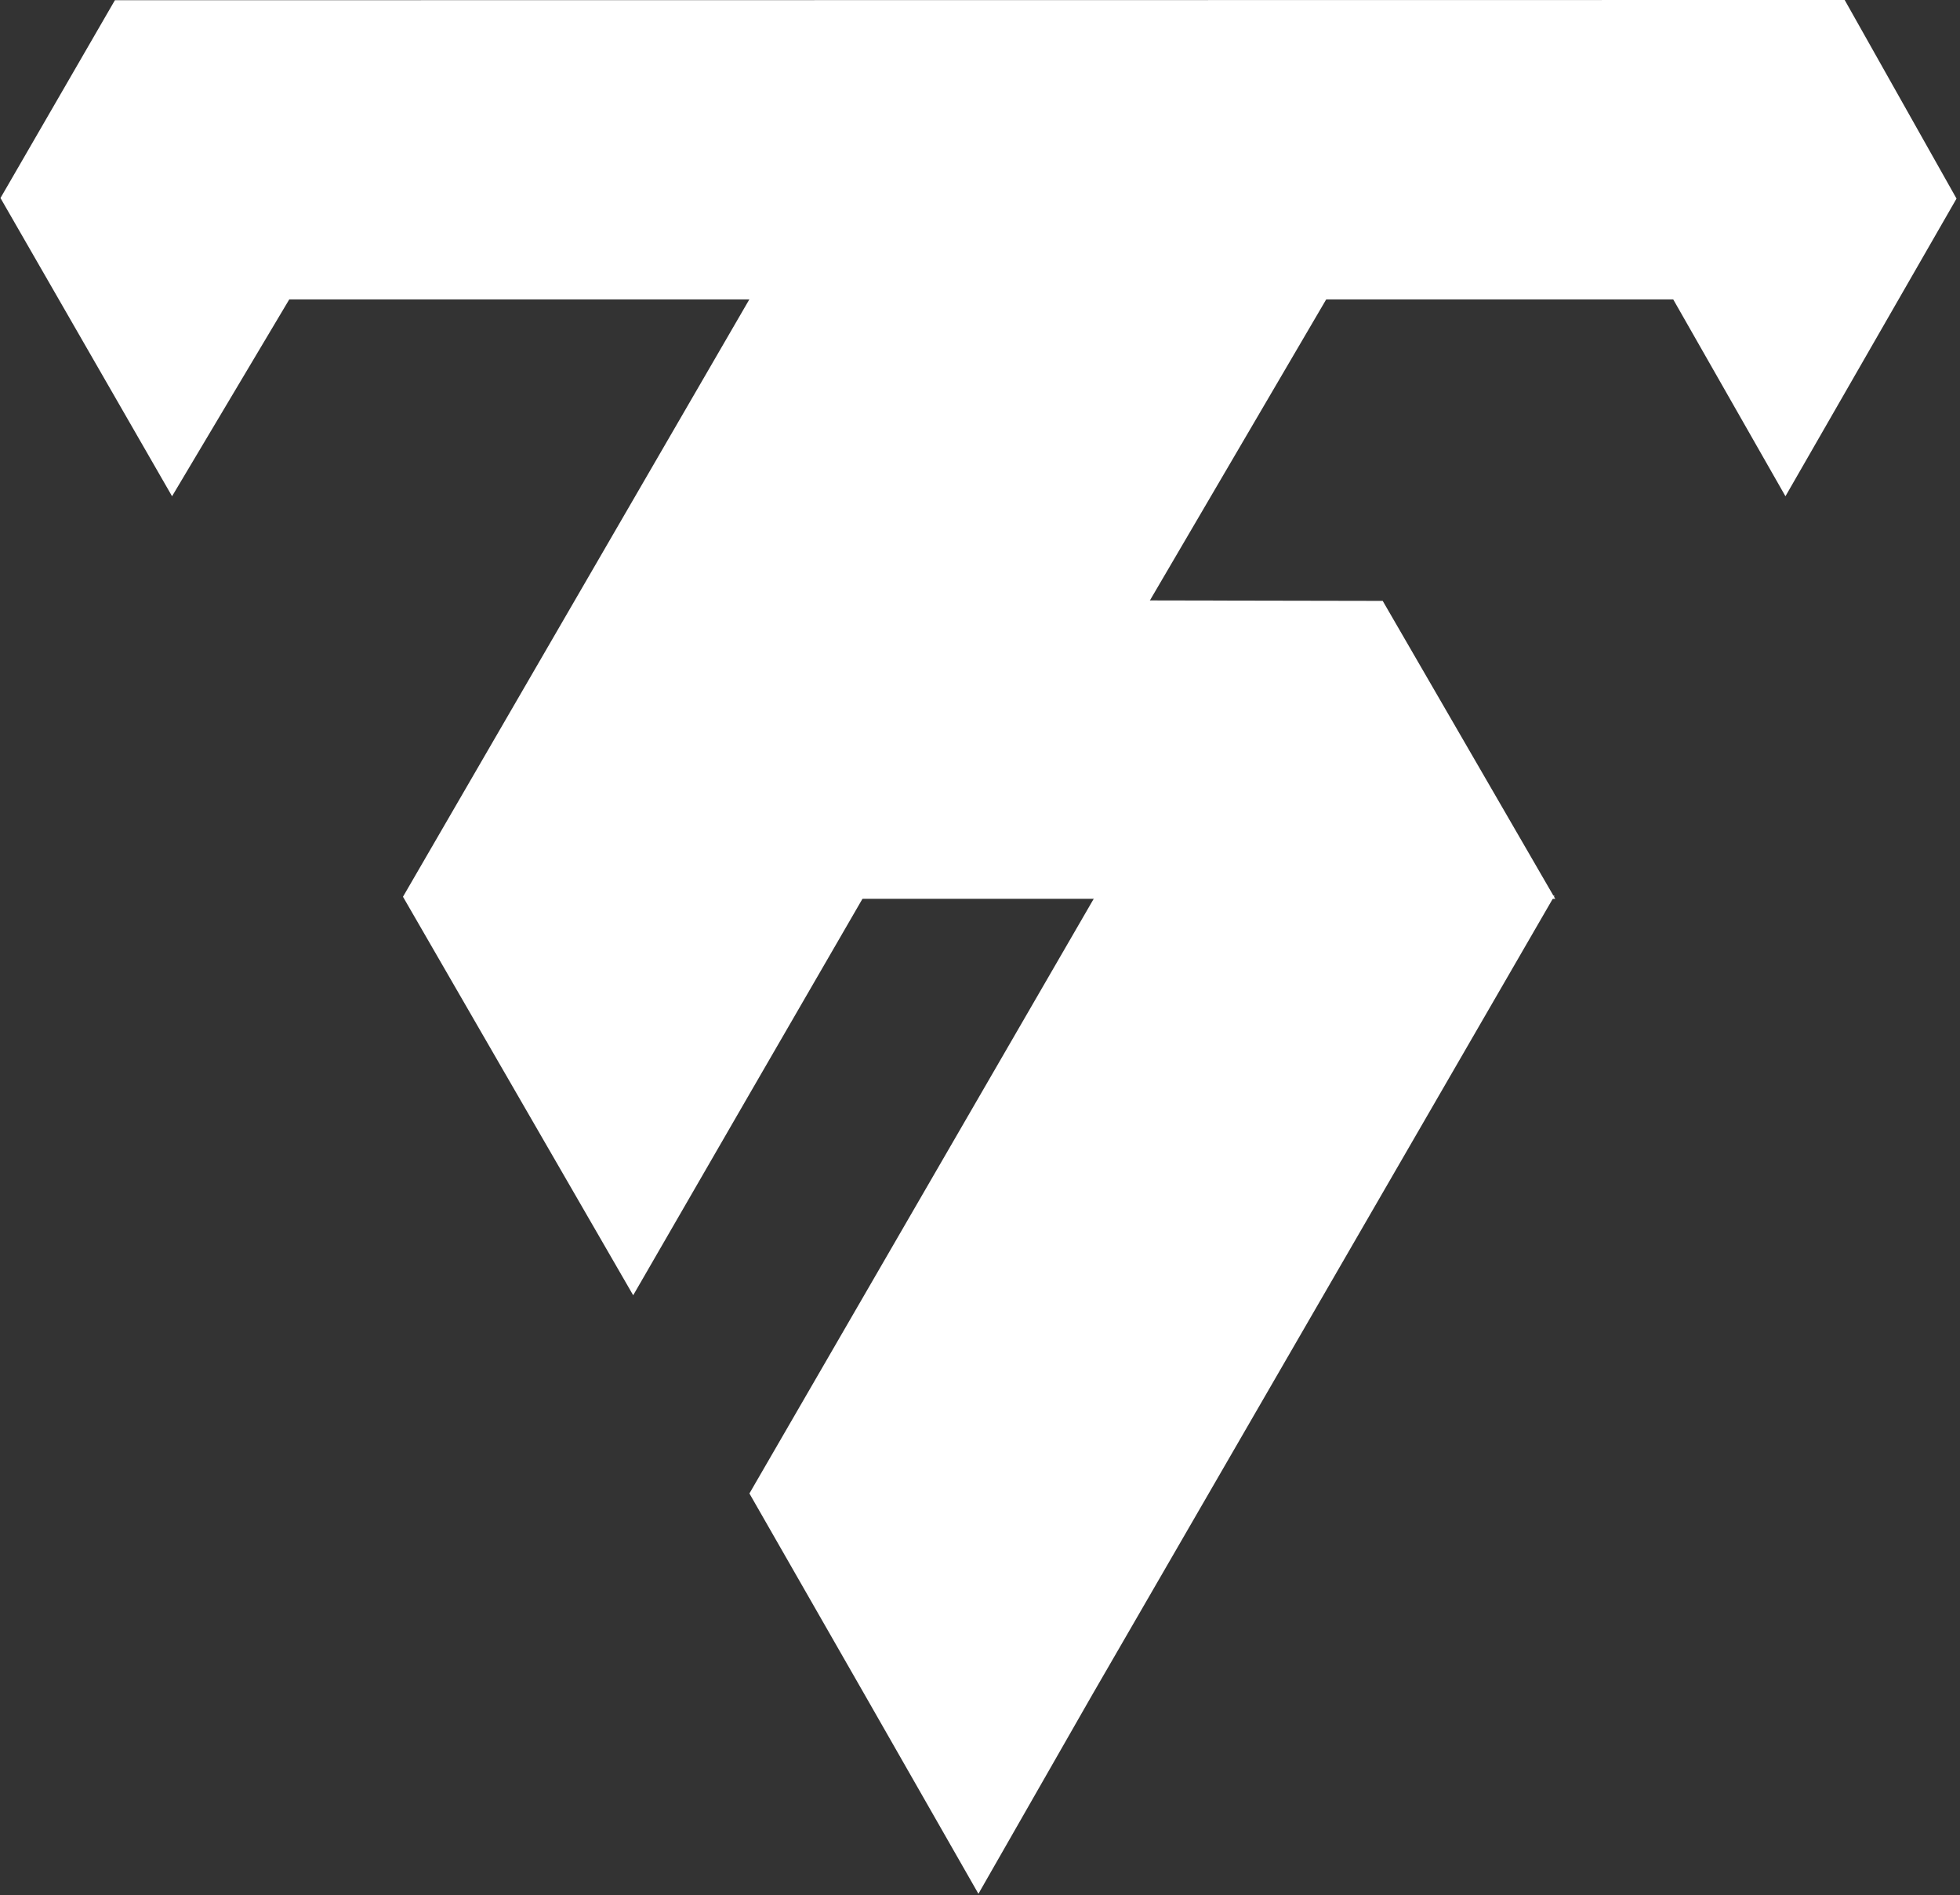
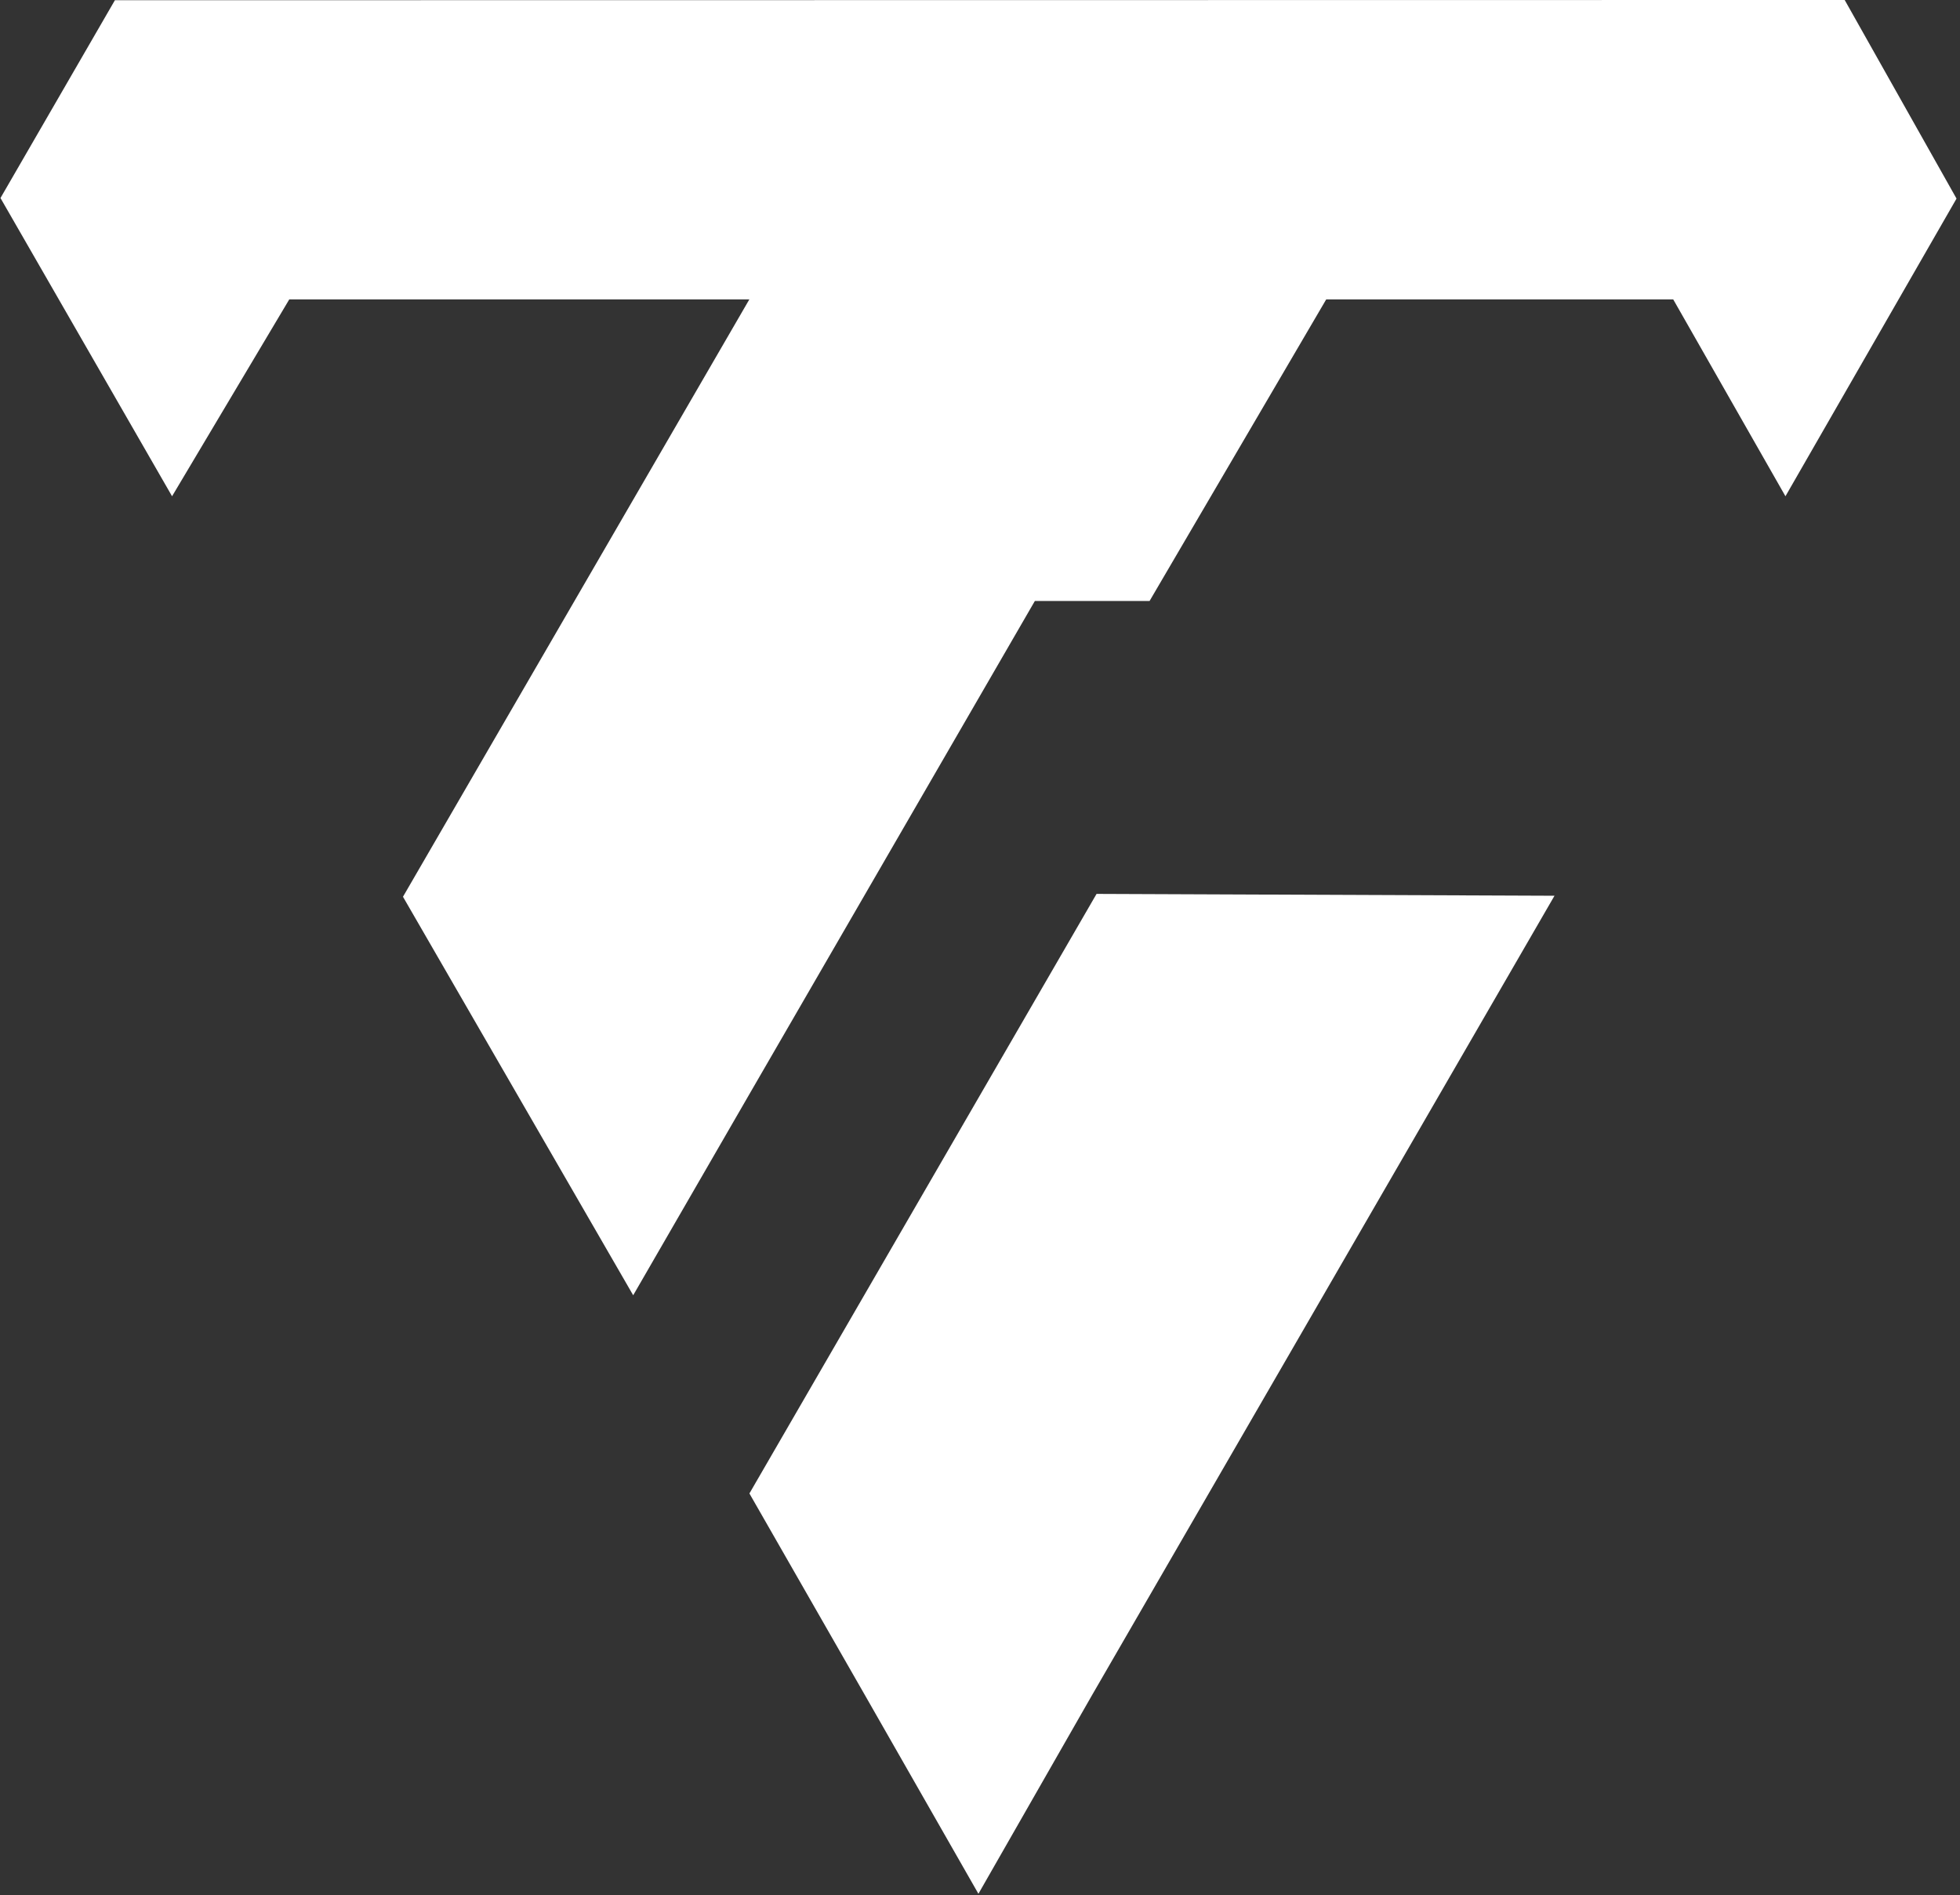
<svg xmlns="http://www.w3.org/2000/svg" width="393" height="380" viewBox="0 0 393 380" fill="none">
  <rect x="0" y="0" width="393" height="380" fill="#333333" stroke="none" />
  <path d="M0.096 39.705L23.038 0.045L369.879 -0.001L392.303 39.818L358 99.5L335.5 60.034H58L34.5 99.5L0.096 39.705Z" fill="white" />
  <path d="M80.801 179.802L150.331 59.892H266L230.5 120.5H207.5L150.331 219.259L126.962 259.704L103.881 219.753L80.801 179.802Z" fill="white" />
  <path d="M150.266 299.444L219.87 179.229L311.693 179.599L218.955 339.897L196.183 379.71L173.412 339.854L150.266 299.444Z" fill="white" />
-   <path d="M138.638 120.219L277.247 120.479L311.845 180.222L103.988 180.211L138.638 120.219Z" fill="white" />
</svg>